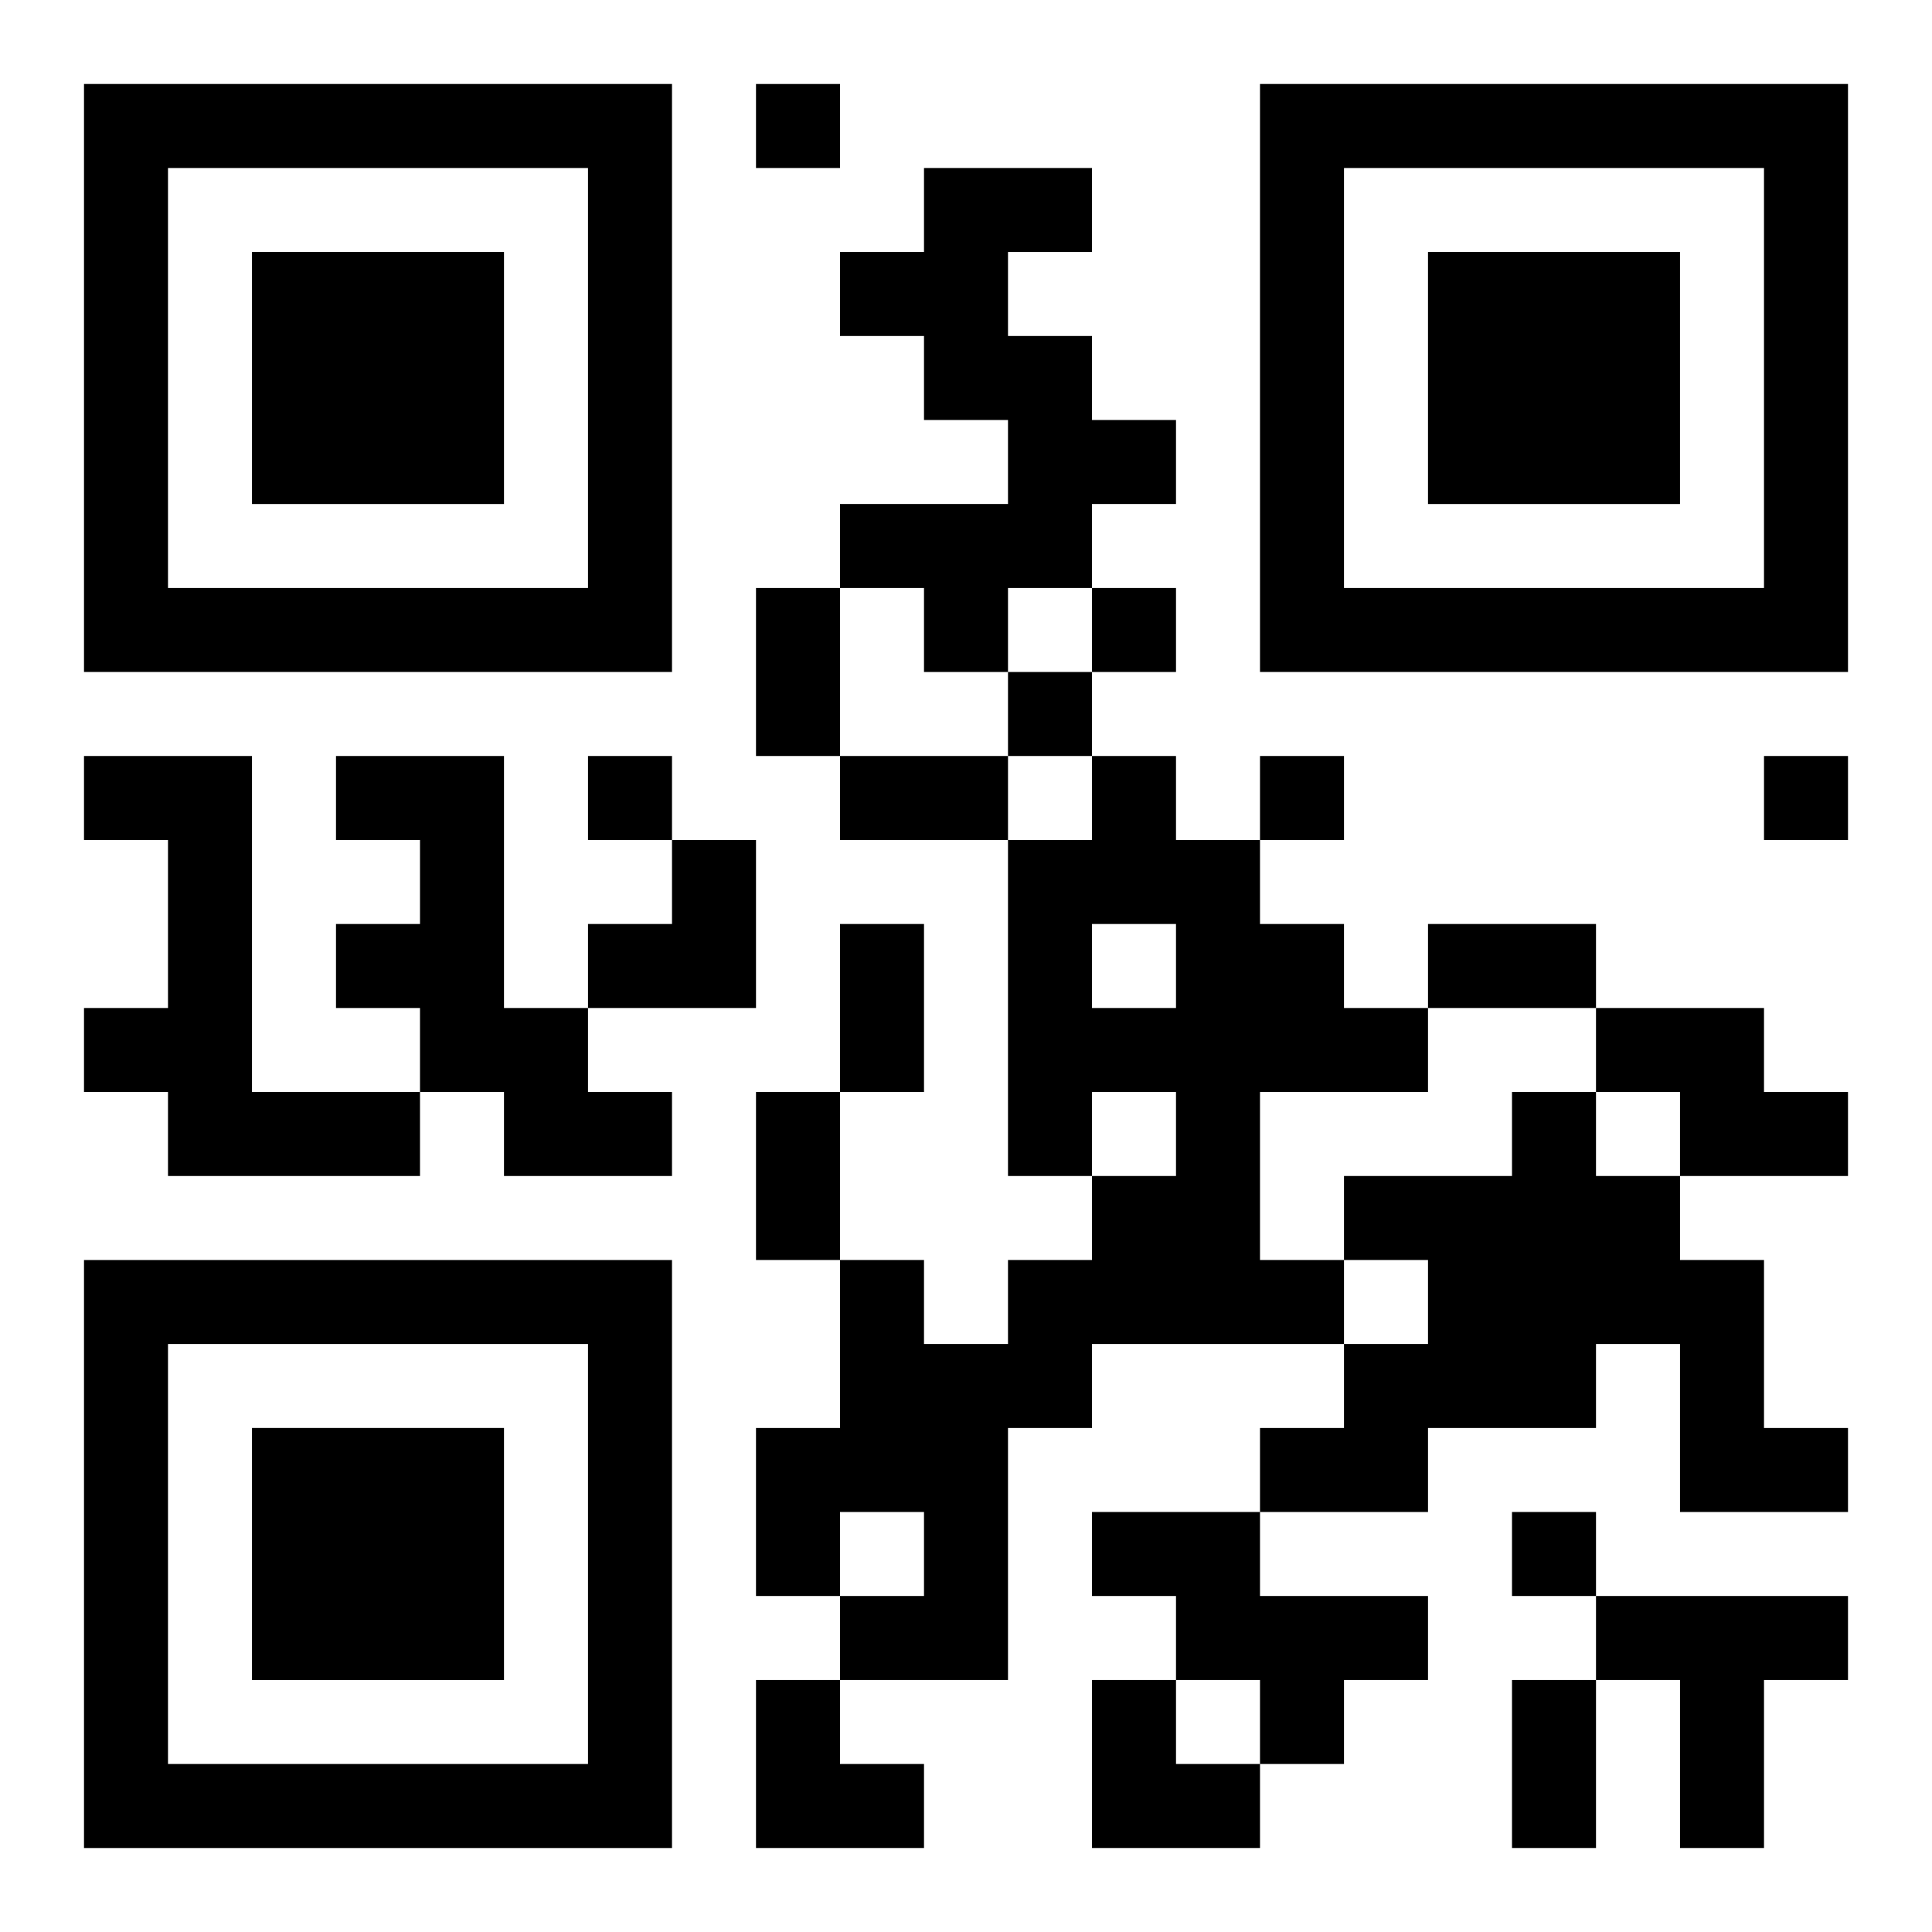
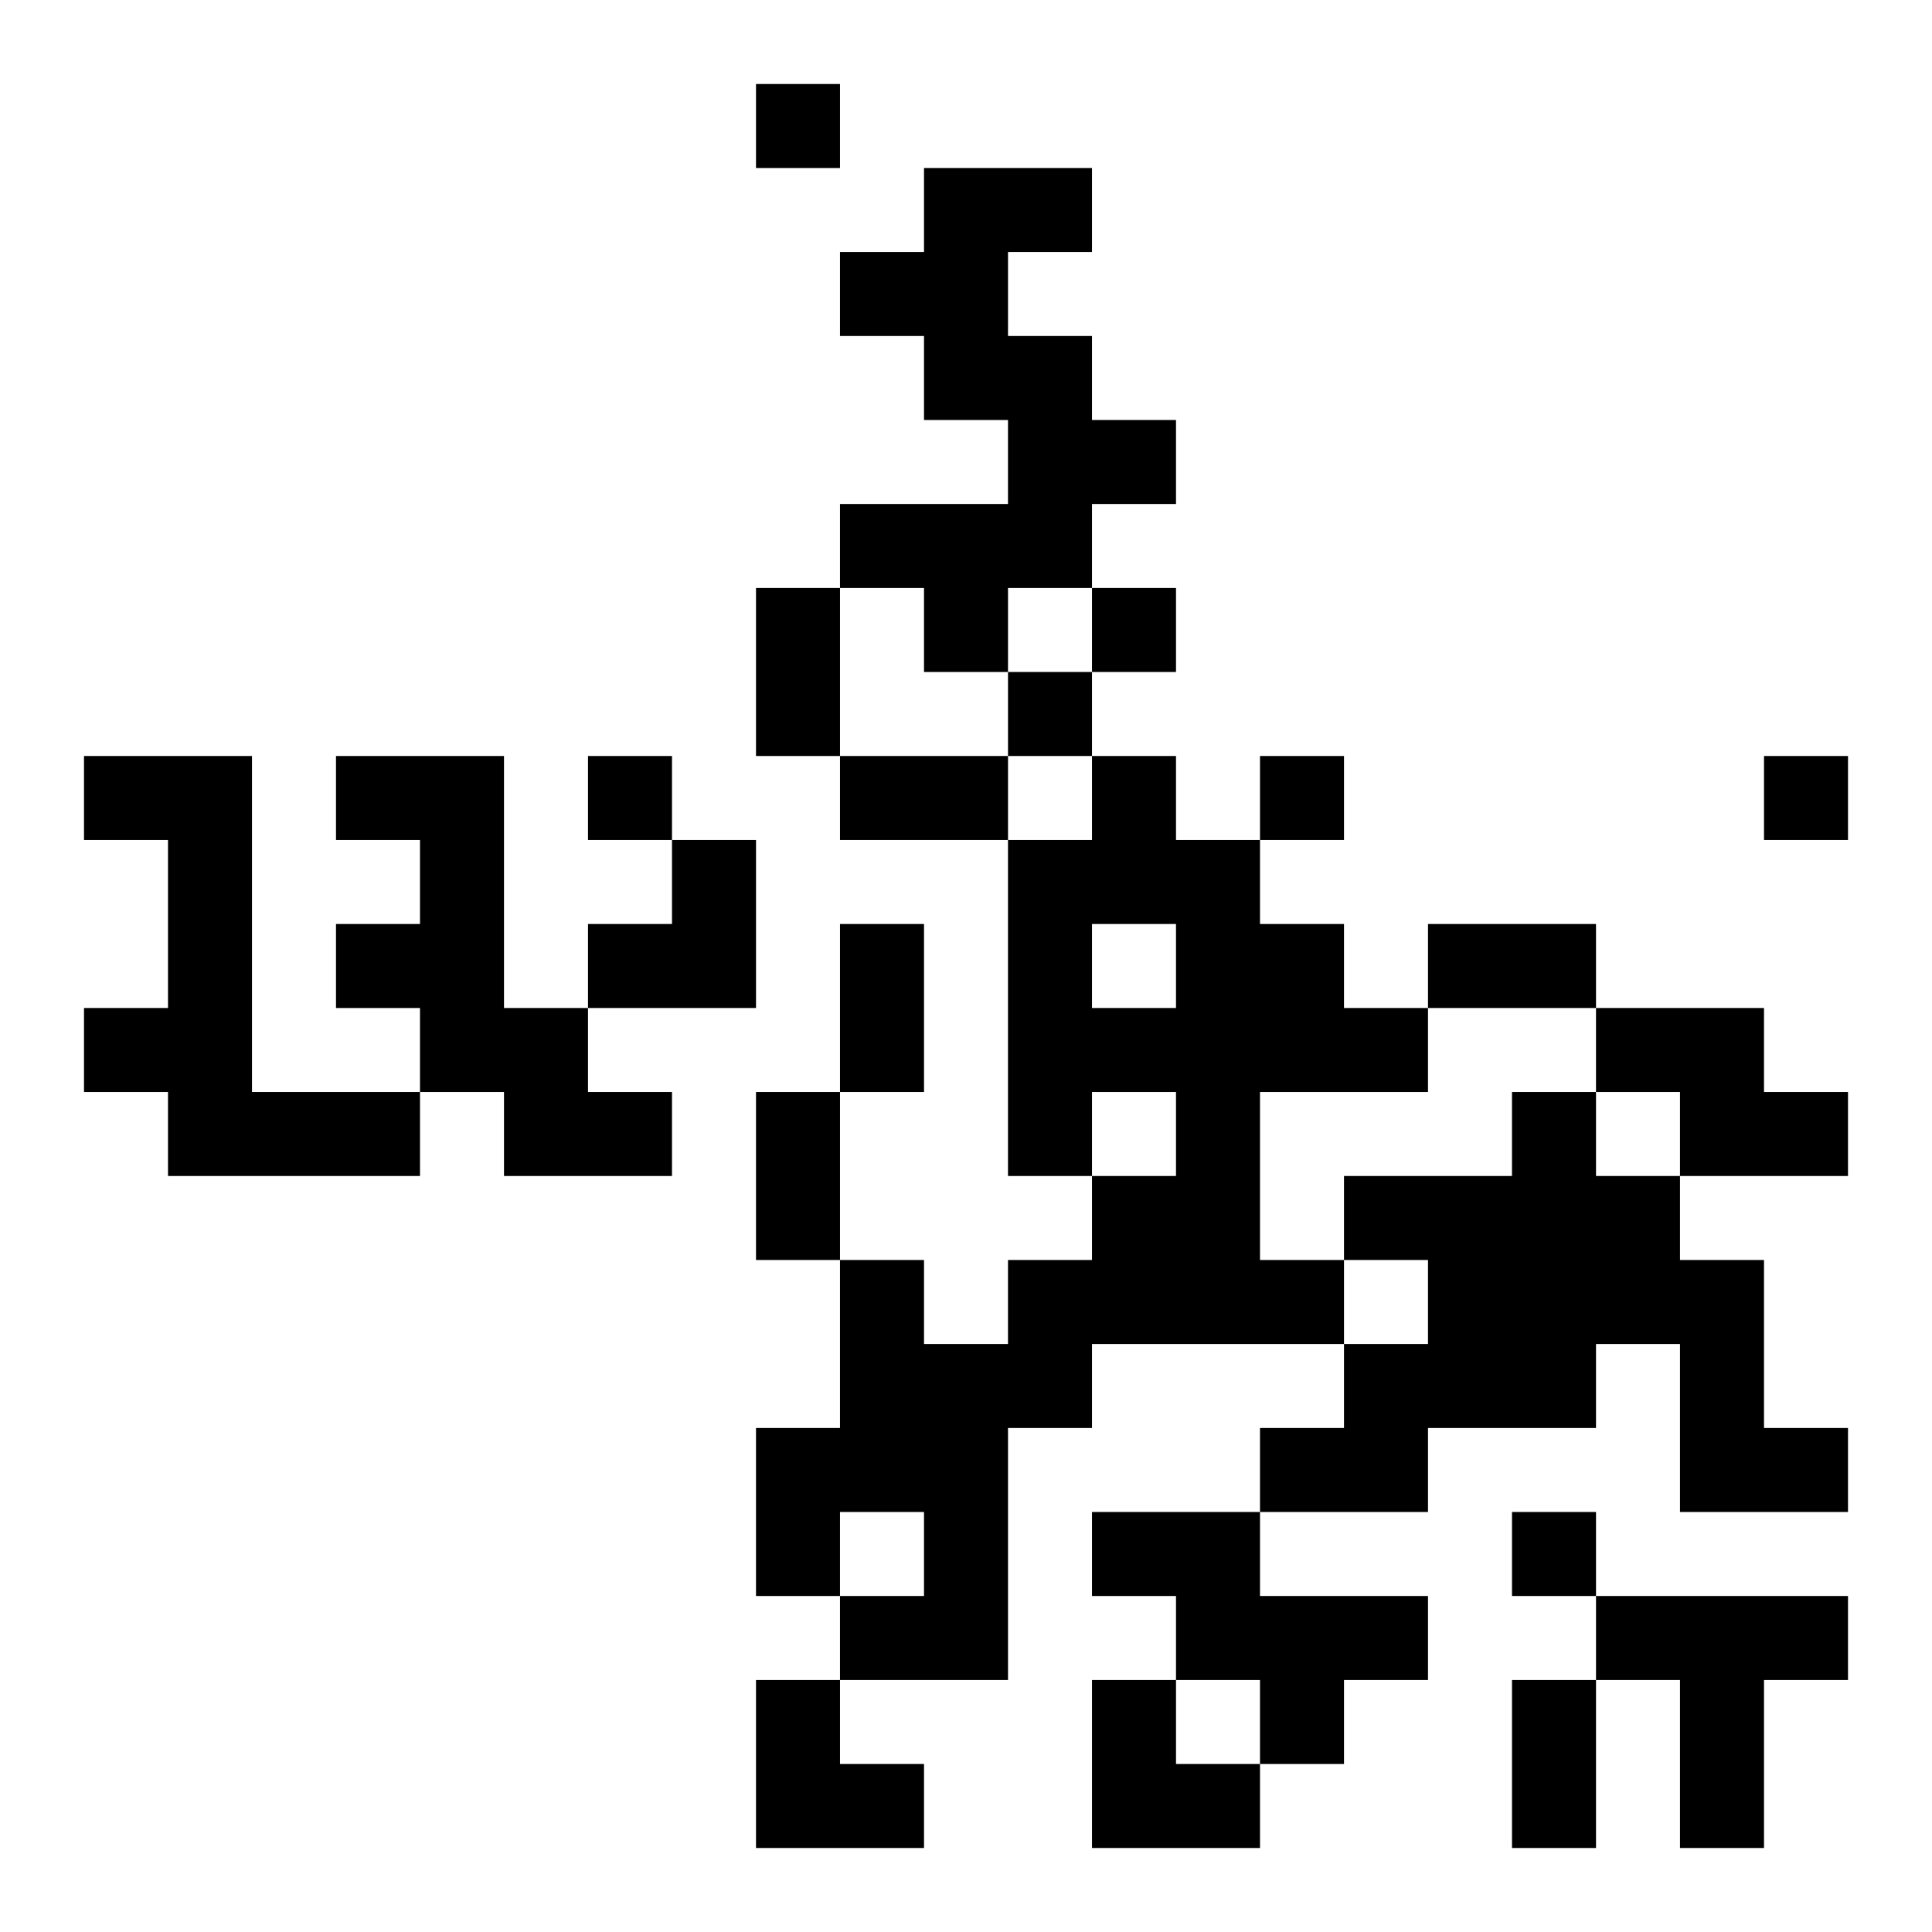
<svg xmlns="http://www.w3.org/2000/svg" xmlns:xlink="http://www.w3.org/1999/xlink" width="250" height="250" baseProfile="full" version="1.1" viewBox="-1 -1 23 23">
  <symbol id="a">
-     <path d="m0 7v7h7v-7h-7zm1 1h5v5h-5v-5zm1 1v3h3v-3h-3z" />
-   </symbol>
+     </symbol>
  <use y="-7" xlink:href="#a" />
  <use y="7" xlink:href="#a" />
  <use x="14" y="-7" xlink:href="#a" />
  <path d="m10 1h2v1h-1v1h1v1h1v1h-1v1h-1v1h-1v-1h-1v-1h2v-1h-1v-1h-1v-1h1v-1m-10 7h2v4h2v1h-3v-1h-1v-1h1v-2h-1v-1m3 0h2v3h1v1h1v1h-2v-1h-1v-1h-1v-1h1v-1h-1v-1m9 0h1v1h1v1h1v1h1v1h-2v2h1v1h-3v1h-1v3h-2v-1h1v-1h-1v1h-1v-2h1v-2h1v1h1v-1h1v-1h1v-1h-1v1h-1v-4h1v-1m0 2v1h1v-1h-1m6 1h2v1h1v1h-2v-1h-1v-1m-1 1h1v1h1v1h1v2h1v1h-2v-2h-1v1h-2v1h-2v-1h1v-1h1v-1h-1v-1h2v-1m-5 5h2v1h2v1h-1v1h-1v-1h-1v-1h-1v-1m6 1h3v1h-1v2h-1v-2h-1v-1m-10-18v1h1v-1h-1m4 6v1h1v-1h-1m-1 1v1h1v-1h-1m-5 1v1h1v-1h-1m8 0v1h1v-1h-1m6 0v1h1v-1h-1m-3 9v1h1v-1h-1m-9-11h1v2h-1v-2m1 2h2v1h-2v-1m0 2h1v2h-1v-2m7 0h2v1h-2v-1m-8 2h1v2h-1v-2m9 7h1v2h-1v-2m-11-10m1 0h1v2h-2v-1h1zm1 10h1v1h1v1h-2zm4 0h1v1h1v1h-2z" />
</svg>